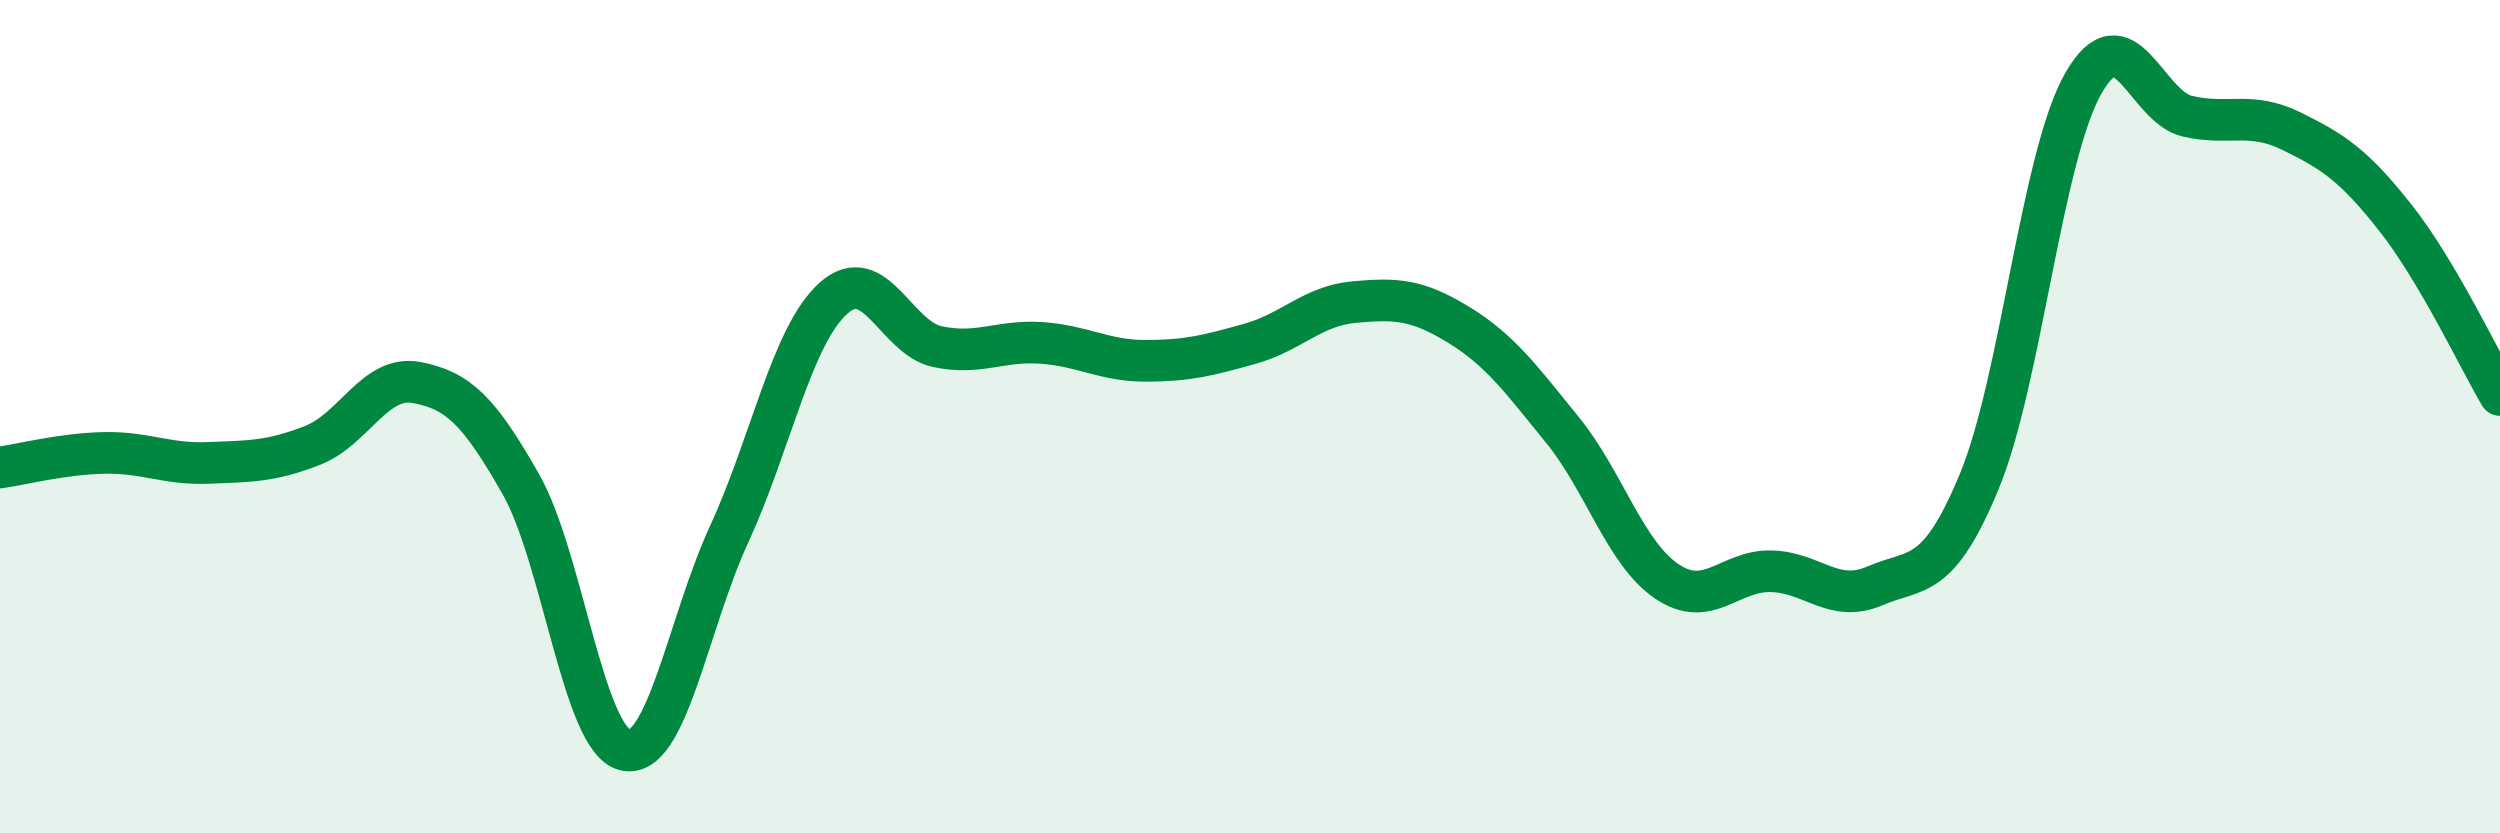
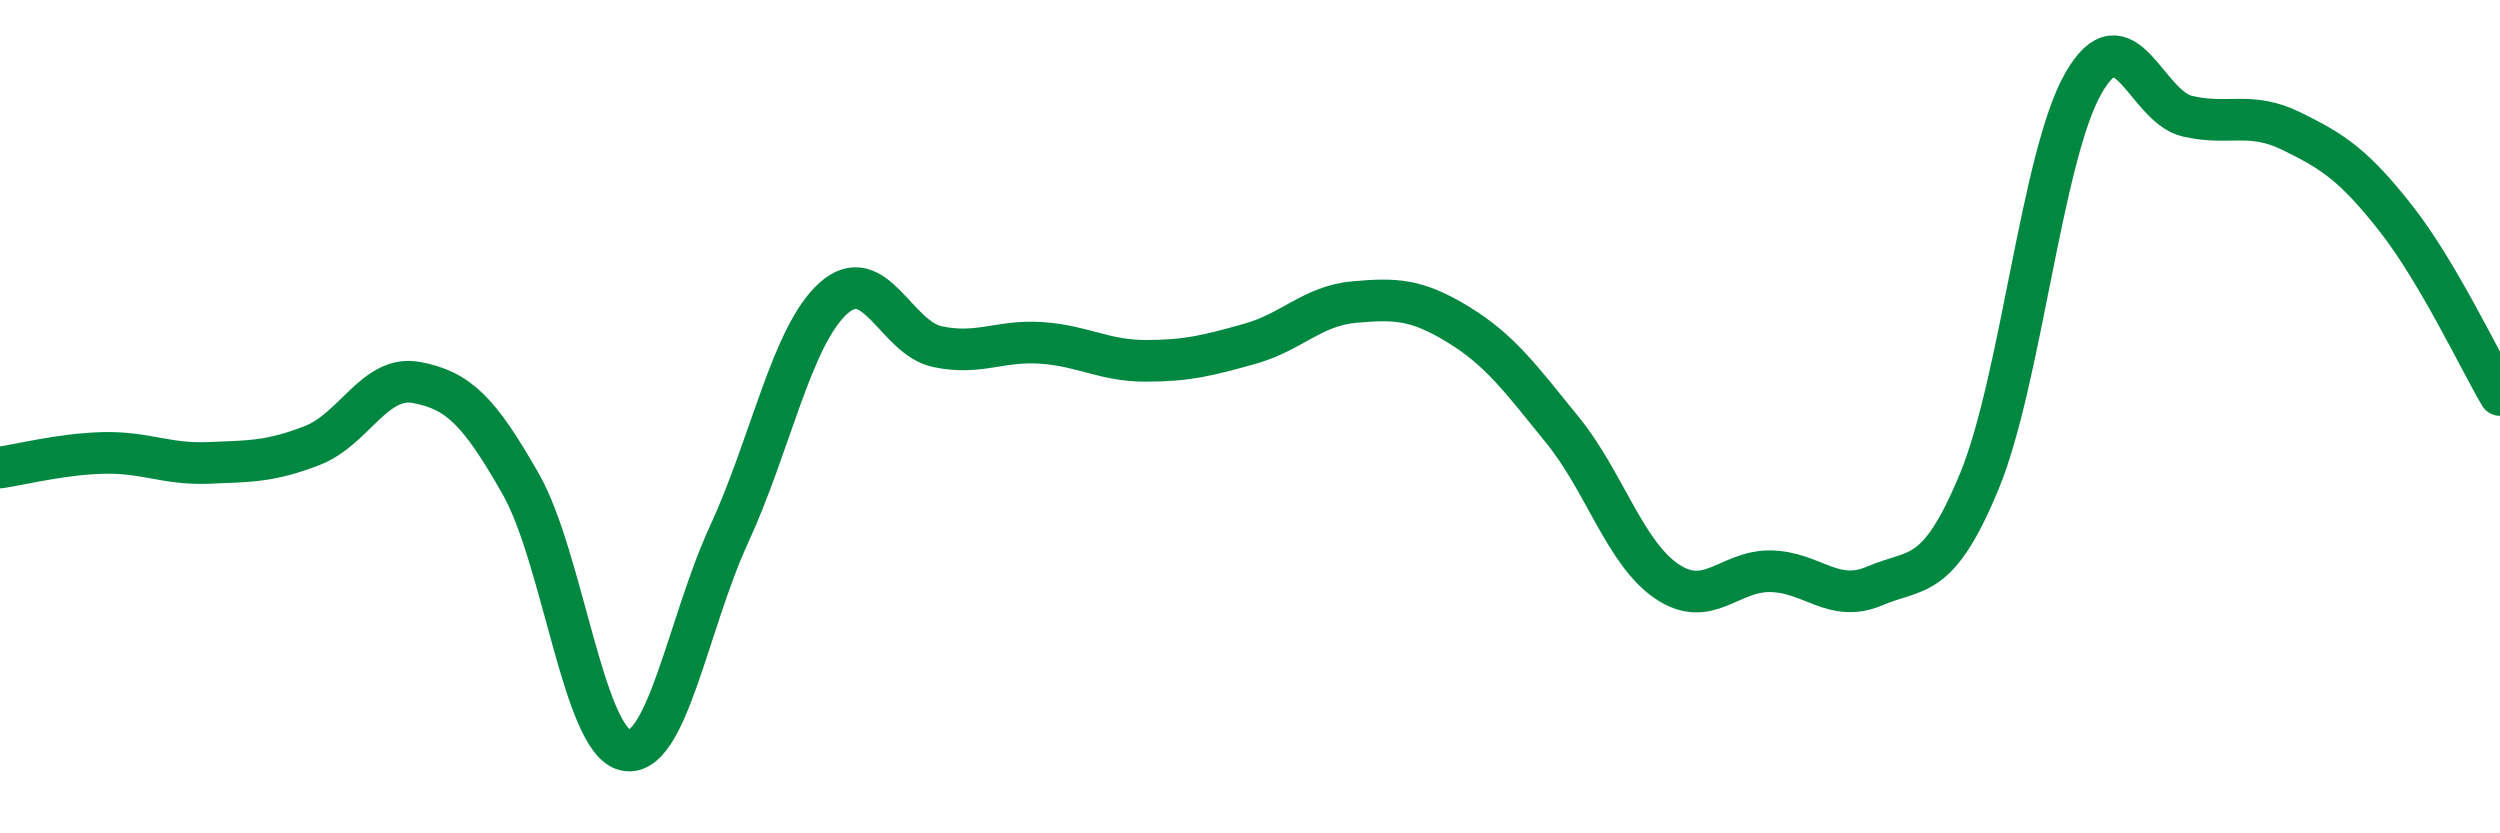
<svg xmlns="http://www.w3.org/2000/svg" width="60" height="20" viewBox="0 0 60 20">
-   <path d="M 0,11.22 C 0.5,11.15 1.5,10.89 2.5,10.87 C 3.5,10.85 4,11.15 5,11.11 C 6,11.07 6.5,11.08 7.5,10.69 C 8.5,10.3 9,8.99 10,9.18 C 11,9.37 11.5,9.86 12.5,11.62 C 13.5,13.38 14,17.76 15,18 C 16,18.24 16.5,14.99 17.5,12.82 C 18.5,10.65 19,8.06 20,7.16 C 21,6.26 21.5,8.11 22.5,8.32 C 23.5,8.53 24,8.16 25,8.23 C 26,8.3 26.5,8.66 27.5,8.66 C 28.5,8.66 29,8.53 30,8.25 C 31,7.97 31.5,7.34 32.5,7.25 C 33.5,7.16 34,7.18 35,7.79 C 36,8.4 36.5,9.09 37.5,10.32 C 38.5,11.55 39,13.27 40,13.95 C 41,14.63 41.5,13.69 42.5,13.71 C 43.5,13.73 44,14.49 45,14.06 C 46,13.63 46.5,13.97 47.5,11.56 C 48.5,9.15 49,3.75 50,2 C 51,0.25 51.5,2.56 52.5,2.79 C 53.5,3.02 54,2.66 55,3.15 C 56,3.64 56.5,3.97 57.5,5.24 C 58.5,6.51 59.5,8.63 60,9.48L60 20L0 20Z" fill="#008740" opacity="0.1" stroke-linecap="round" stroke-linejoin="round" />
  <path d="M 0,11.22 C 0.5,11.15 1.5,10.89 2.5,10.87 C 3.5,10.85 4,11.15 5,11.11 C 6,11.07 6.5,11.08 7.5,10.69 C 8.5,10.3 9,8.99 10,9.18 C 11,9.37 11.5,9.86 12.5,11.62 C 13.5,13.38 14,17.76 15,18 C 16,18.24 16.5,14.99 17.5,12.82 C 18.5,10.65 19,8.06 20,7.16 C 21,6.26 21.5,8.11 22.5,8.32 C 23.5,8.53 24,8.16 25,8.23 C 26,8.3 26.5,8.66 27.5,8.66 C 28.5,8.66 29,8.53 30,8.25 C 31,7.97 31.5,7.34 32.5,7.25 C 33.5,7.16 34,7.18 35,7.79 C 36,8.4 36.5,9.09 37.5,10.32 C 38.5,11.55 39,13.27 40,13.95 C 41,14.63 41.5,13.69 42.5,13.71 C 43.5,13.73 44,14.49 45,14.06 C 46,13.63 46.5,13.97 47.5,11.56 C 48.5,9.15 49,3.75 50,2 C 51,0.25 51.5,2.56 52.5,2.79 C 53.5,3.02 54,2.66 55,3.15 C 56,3.64 56.5,3.97 57.5,5.24 C 58.5,6.51 59.5,8.63 60,9.48" stroke="#008740" stroke-width="1" fill="none" stroke-linecap="round" stroke-linejoin="round" />
</svg>